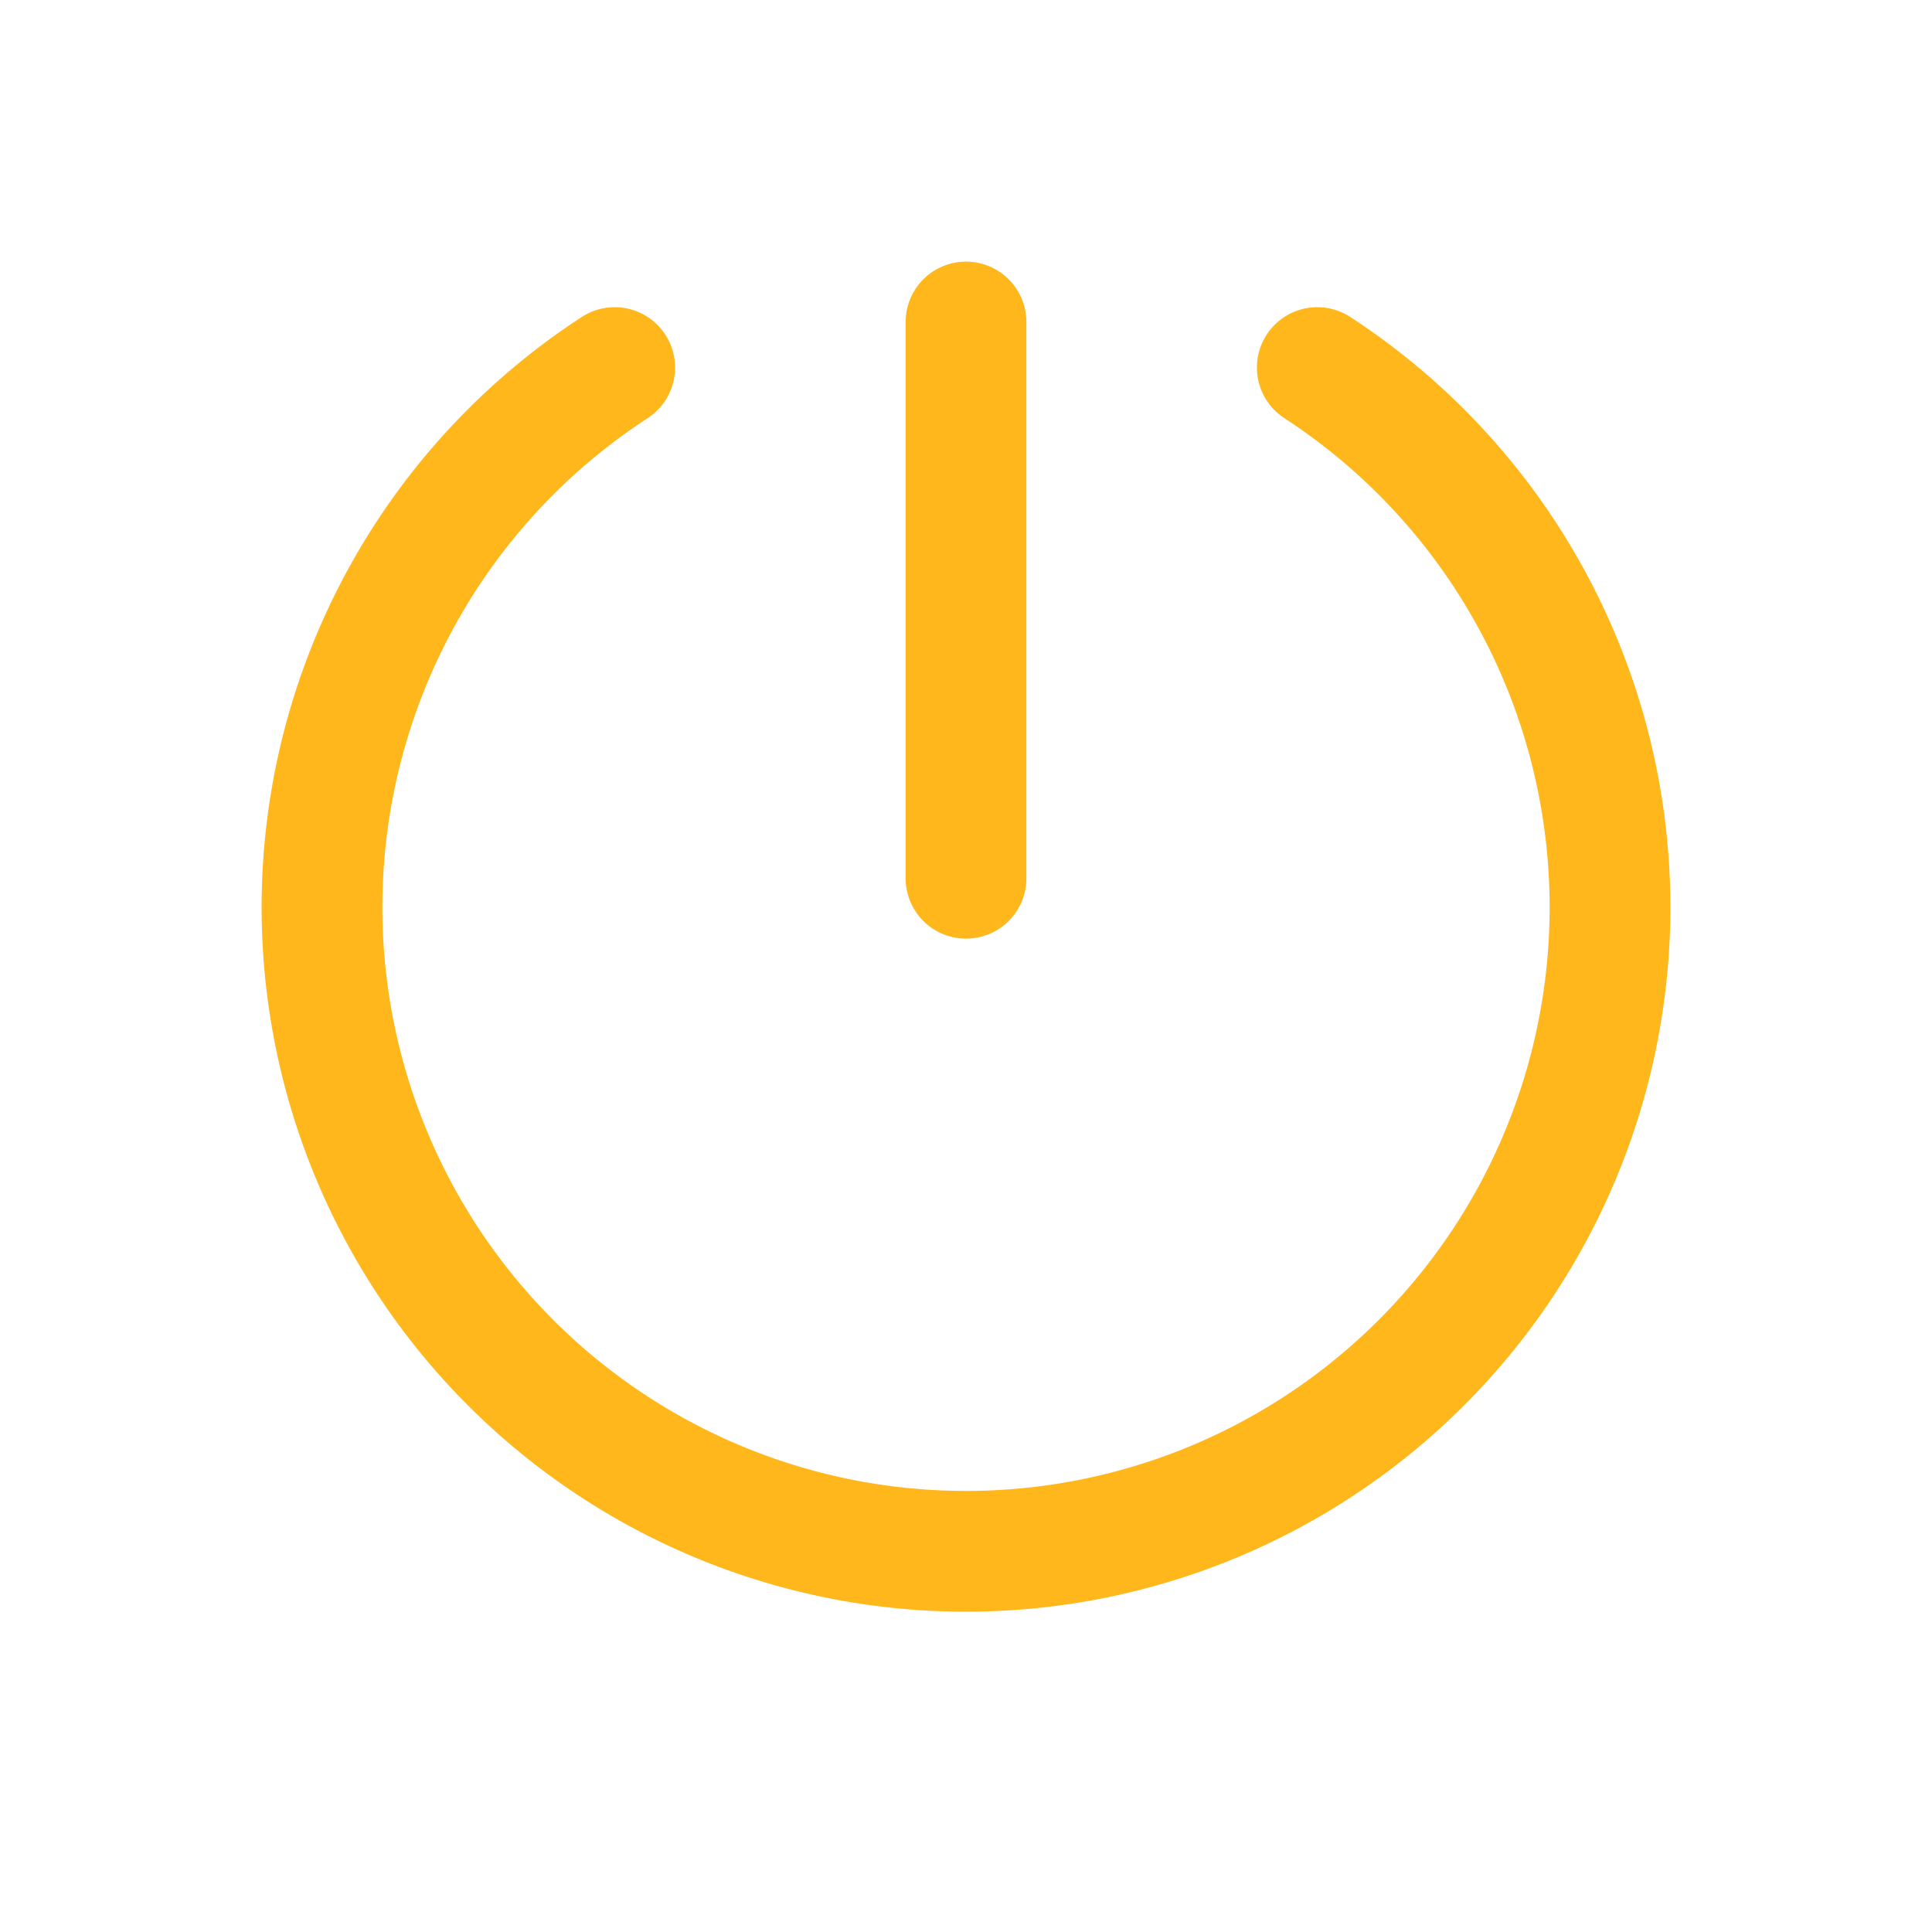
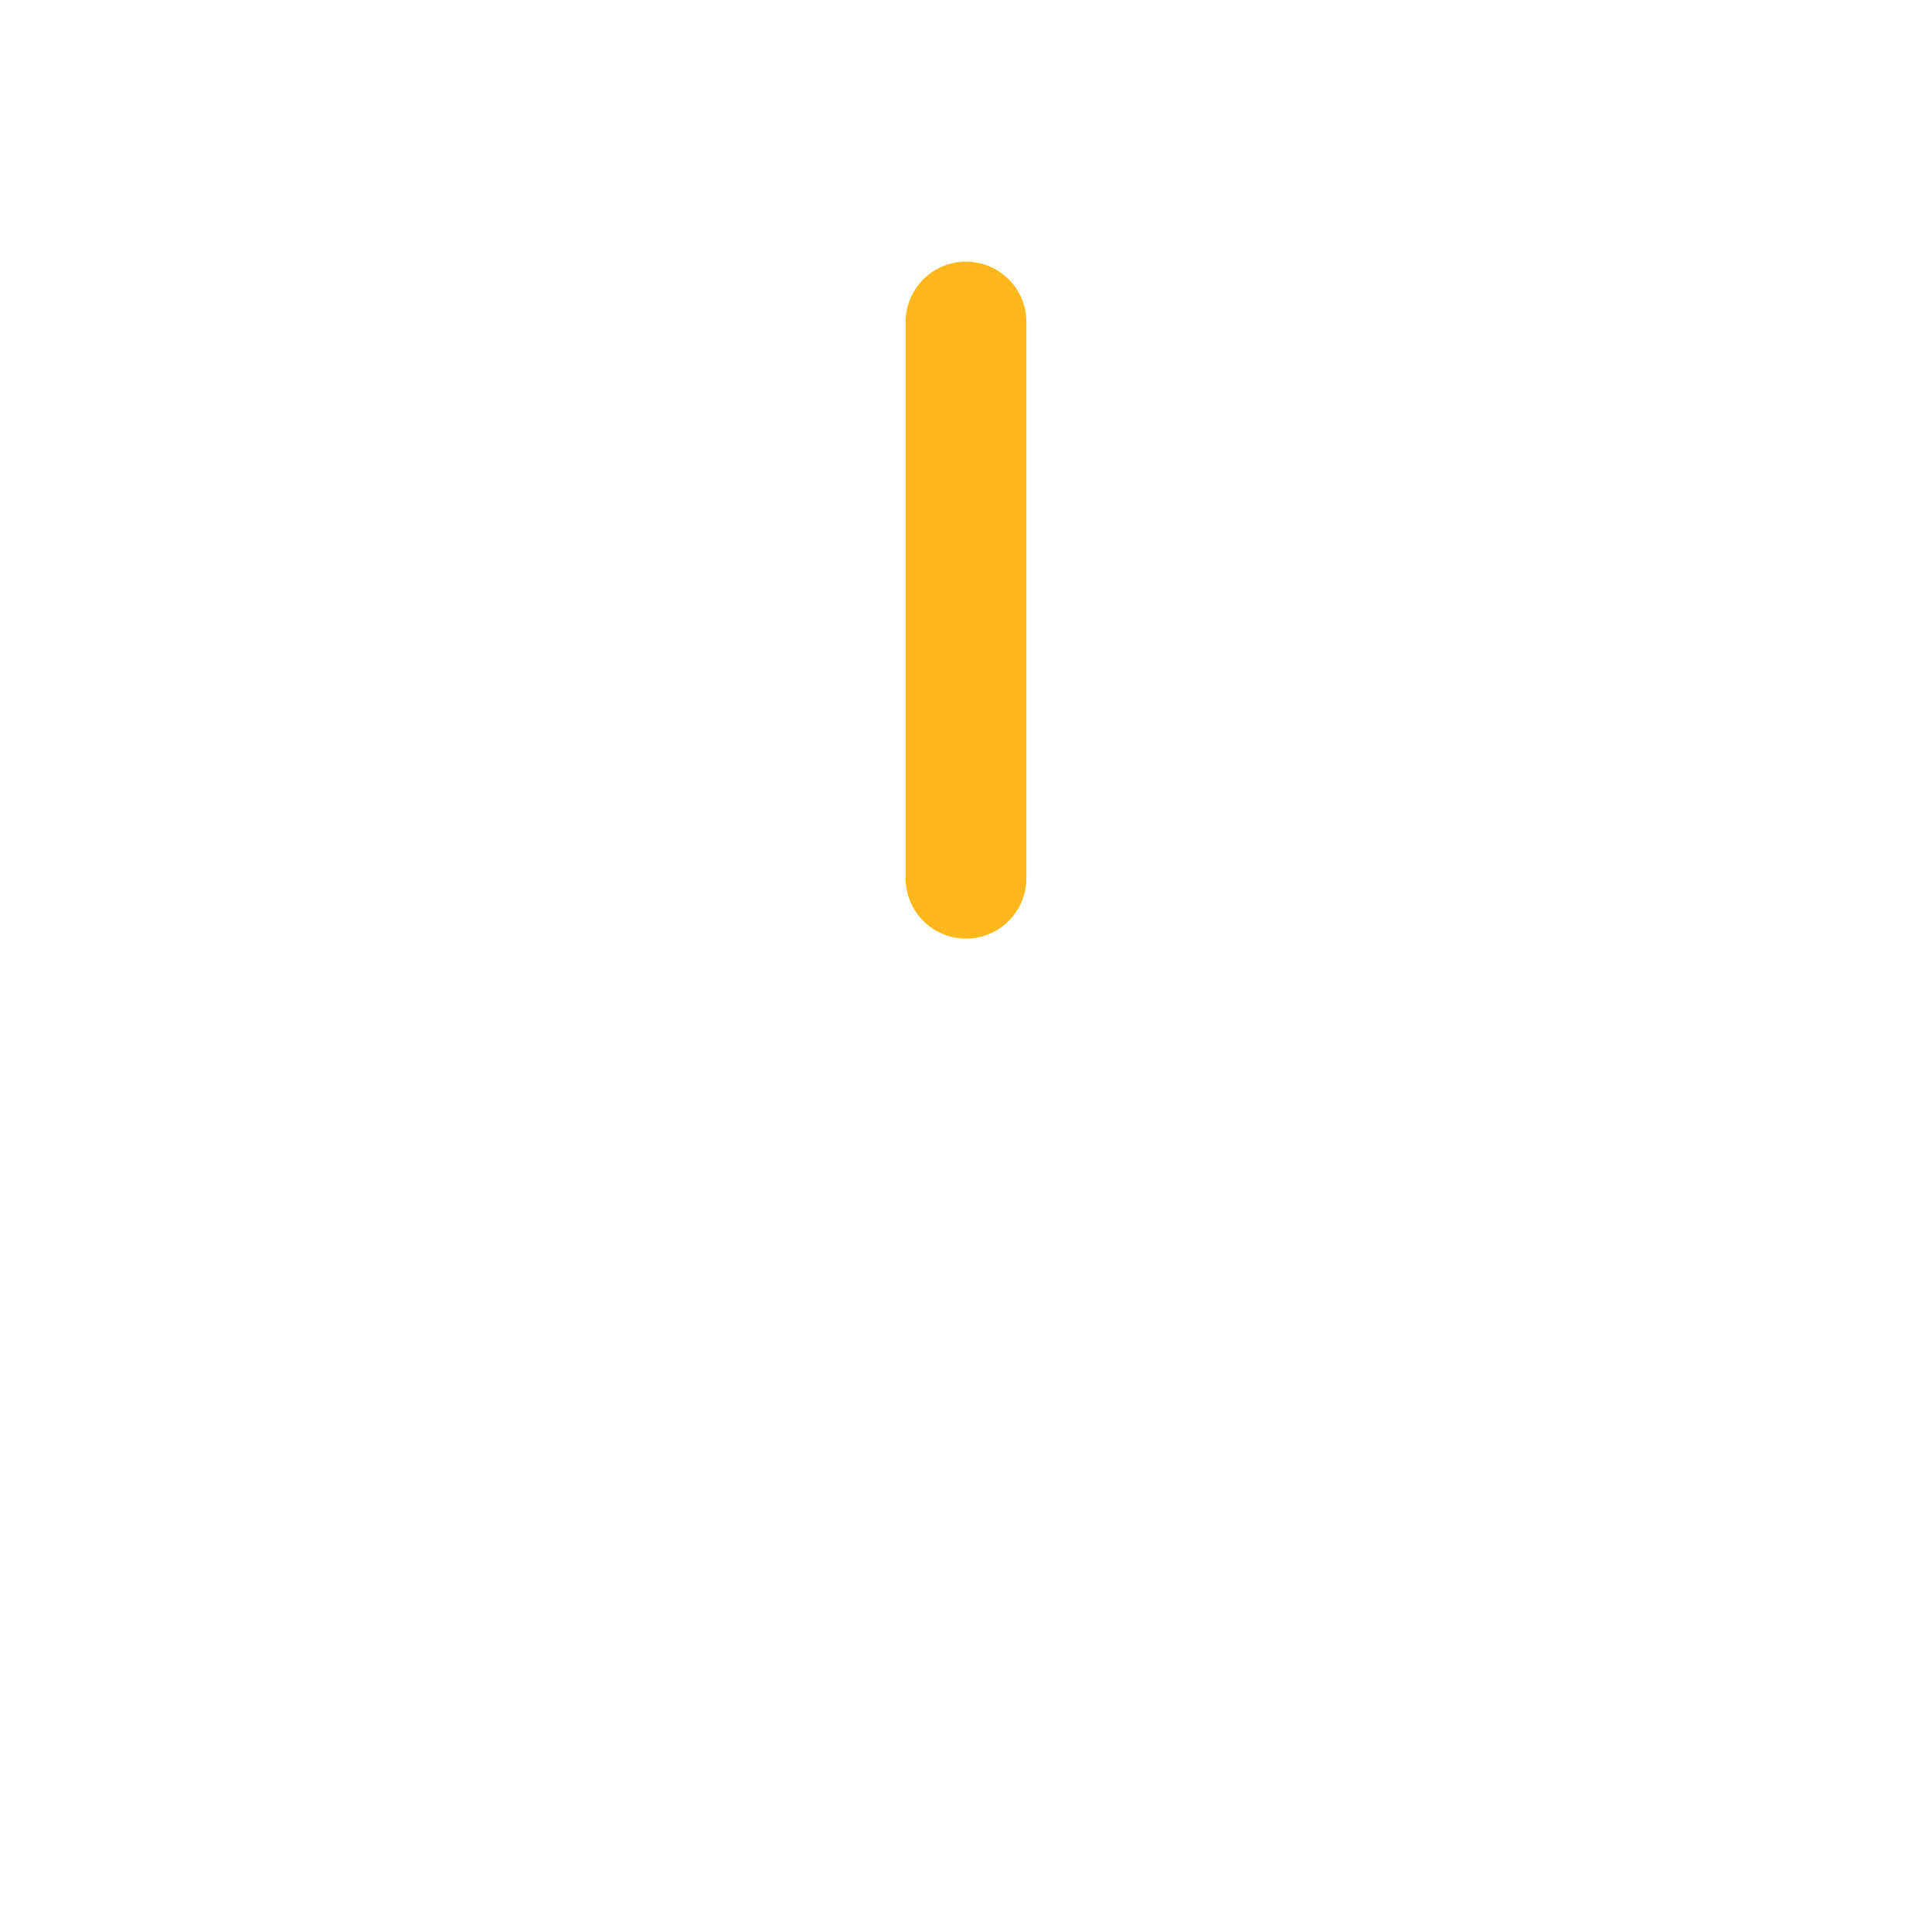
<svg xmlns="http://www.w3.org/2000/svg" width="24" height="24" fill="none">
-   <path d="M12 4v6.91m4.364-6.344a8 8 0 11-8.728 0" stroke="#FFB71B" stroke-width="1.5" stroke-linecap="round" stroke-linejoin="round" />
+   <path d="M12 4v6.91m4.364-6.344" stroke="#FFB71B" stroke-width="1.5" stroke-linecap="round" stroke-linejoin="round" />
</svg>